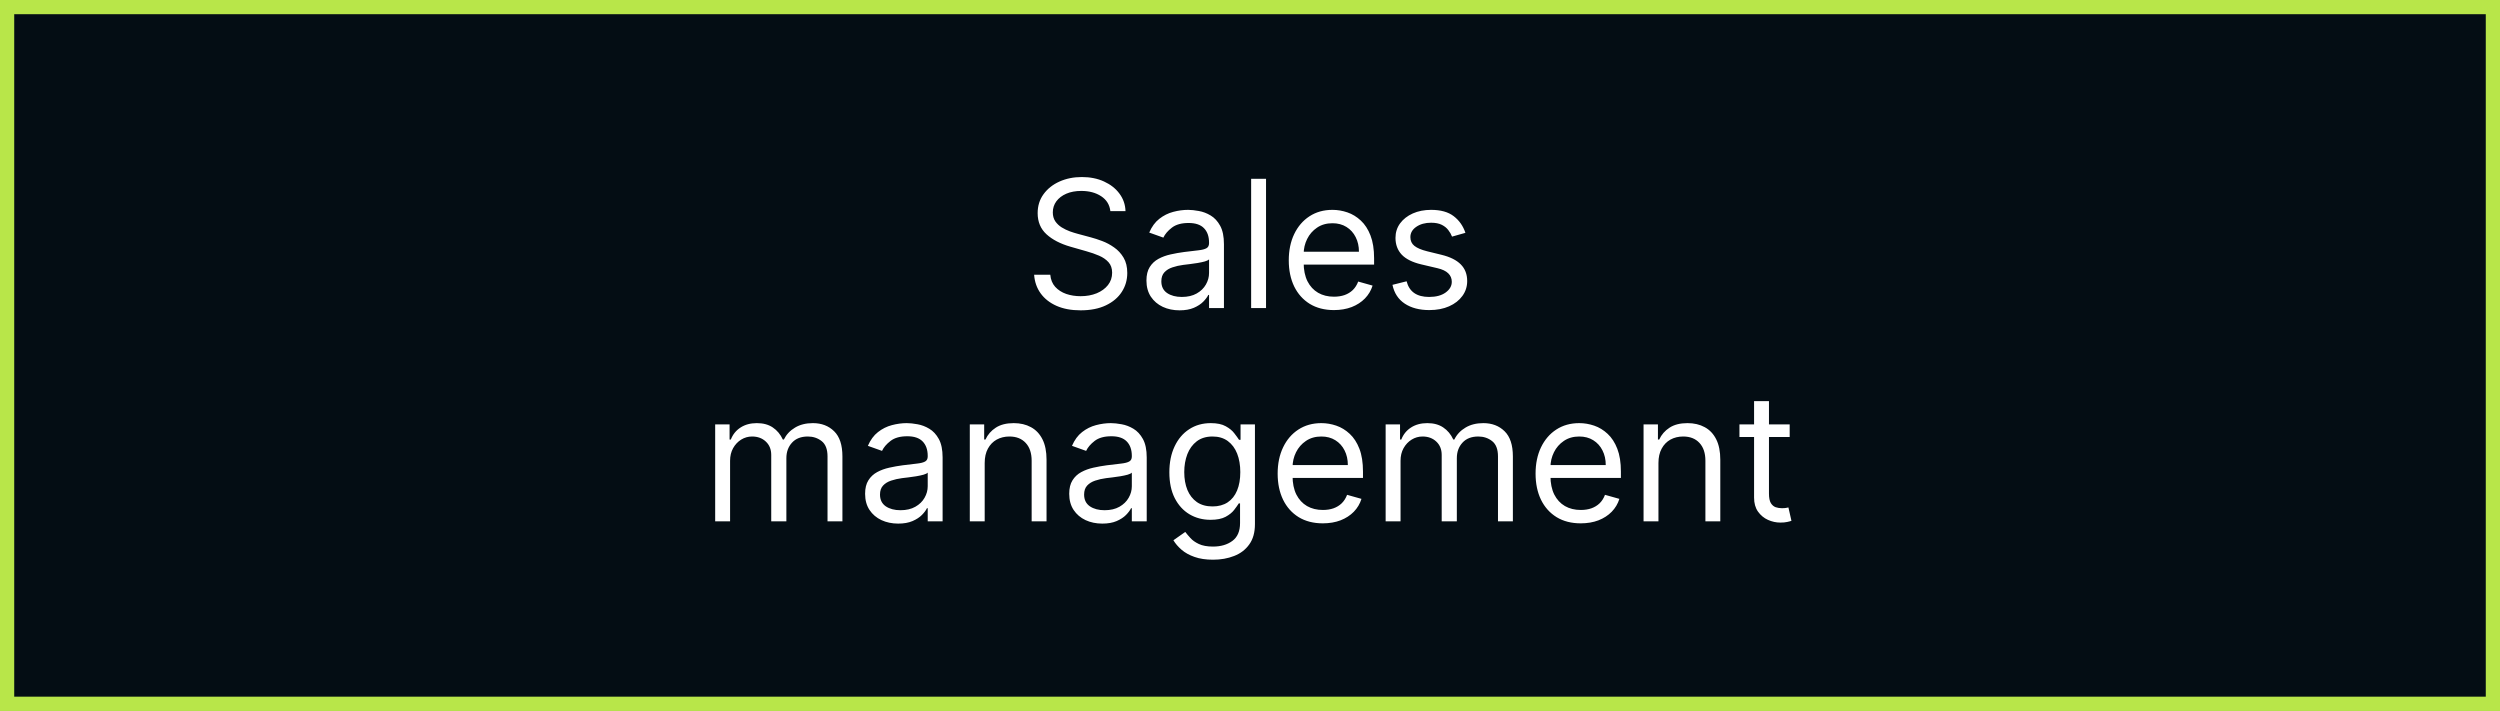
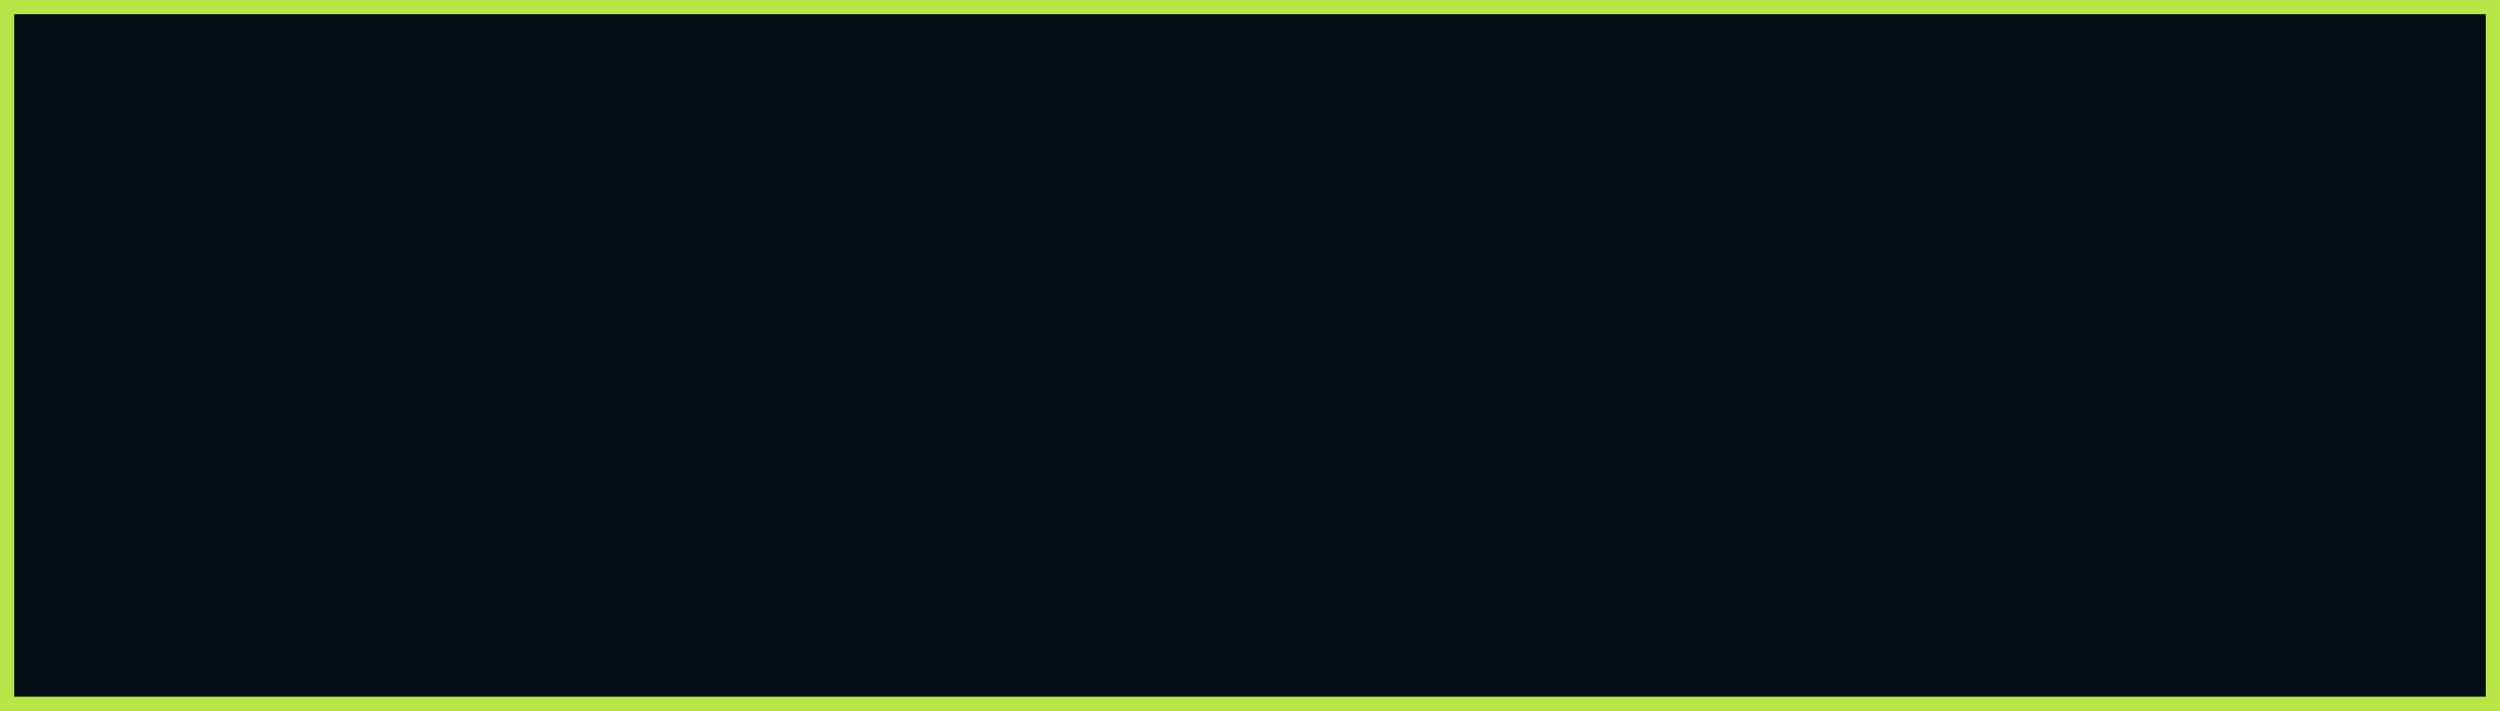
<svg xmlns="http://www.w3.org/2000/svg" width="211" height="60" viewBox="0 0 211 60" fill="none">
  <rect x="0" y="0" width="211" height="60" fill="#808080" stroke="none" />
  <rect x="0.6" y="0.6" width="209.8" height="58.8" fill="#040D14" stroke="#B8E649" stroke-width="1.2" />
-   <path d="M93.715 17.818C93.651 17.278 93.391 16.859 92.937 16.561C92.482 16.263 91.925 16.114 91.264 16.114C90.781 16.114 90.359 16.192 89.997 16.348C89.638 16.504 89.357 16.719 89.155 16.992C88.956 17.266 88.857 17.577 88.857 17.925C88.857 18.216 88.926 18.466 89.064 18.676C89.207 18.882 89.388 19.054 89.608 19.192C89.828 19.327 90.059 19.439 90.3 19.528C90.542 19.613 90.764 19.683 90.966 19.736L92.074 20.034C92.358 20.109 92.674 20.212 93.022 20.343C93.374 20.474 93.709 20.654 94.029 20.881C94.352 21.105 94.618 21.392 94.828 21.744C95.037 22.096 95.142 22.527 95.142 23.038C95.142 23.628 94.988 24.16 94.679 24.636C94.373 25.112 93.926 25.49 93.337 25.771C92.751 26.052 92.038 26.192 91.201 26.192C90.419 26.192 89.743 26.066 89.171 25.814C88.603 25.561 88.155 25.21 87.829 24.759C87.505 24.308 87.323 23.784 87.28 23.188H88.644C88.679 23.599 88.818 23.94 89.059 24.21C89.304 24.477 89.613 24.675 89.986 24.807C90.362 24.935 90.767 24.999 91.201 24.999C91.705 24.999 92.157 24.917 92.559 24.754C92.96 24.587 93.278 24.356 93.512 24.061C93.747 23.763 93.864 23.415 93.864 23.017C93.864 22.655 93.763 22.36 93.56 22.133C93.358 21.905 93.091 21.721 92.761 21.579C92.431 21.437 92.074 21.312 91.691 21.206L90.348 20.822C89.496 20.577 88.821 20.228 88.324 19.773C87.827 19.319 87.578 18.724 87.578 17.989C87.578 17.378 87.743 16.845 88.074 16.391C88.407 15.932 88.855 15.577 89.416 15.325C89.981 15.07 90.611 14.942 91.307 14.942C92.01 14.942 92.635 15.068 93.182 15.32C93.729 15.569 94.162 15.909 94.482 16.343C94.805 16.776 94.975 17.268 94.993 17.818H93.715ZM99.551 26.192C99.033 26.192 98.562 26.094 98.14 25.899C97.717 25.7 97.382 25.414 97.133 25.041C96.885 24.665 96.76 24.21 96.76 23.678C96.76 23.209 96.853 22.829 97.037 22.538C97.222 22.243 97.469 22.012 97.778 21.845C98.087 21.678 98.427 21.554 98.8 21.472C99.177 21.387 99.555 21.32 99.935 21.27C100.432 21.206 100.835 21.158 101.144 21.126C101.457 21.091 101.684 21.032 101.826 20.95C101.972 20.869 102.044 20.727 102.044 20.524V20.482C102.044 19.956 101.9 19.548 101.613 19.256C101.329 18.965 100.897 18.82 100.318 18.82C99.718 18.82 99.248 18.951 98.907 19.214C98.566 19.477 98.326 19.757 98.188 20.055L96.995 19.629C97.208 19.132 97.492 18.745 97.847 18.468C98.206 18.188 98.596 17.992 99.019 17.882C99.445 17.768 99.864 17.712 100.276 17.712C100.539 17.712 100.84 17.744 101.181 17.808C101.526 17.868 101.858 17.994 102.177 18.186C102.501 18.378 102.769 18.667 102.982 19.054C103.195 19.441 103.301 19.959 103.301 20.609V26H102.044V24.892H101.98C101.895 25.07 101.753 25.26 101.554 25.462C101.355 25.664 101.091 25.837 100.761 25.979C100.43 26.121 100.027 26.192 99.551 26.192ZM99.743 25.062C100.24 25.062 100.659 24.965 101 24.77C101.345 24.574 101.604 24.322 101.778 24.013C101.956 23.704 102.044 23.379 102.044 23.038V21.888C101.991 21.952 101.874 22.01 101.693 22.064C101.515 22.113 101.309 22.158 101.075 22.197C100.844 22.232 100.619 22.264 100.398 22.293C100.182 22.317 100.006 22.339 99.871 22.357C99.544 22.399 99.239 22.468 98.955 22.564C98.674 22.657 98.447 22.797 98.273 22.985C98.103 23.17 98.017 23.422 98.017 23.741C98.017 24.178 98.179 24.509 98.502 24.732C98.829 24.952 99.243 25.062 99.743 25.062ZM106.853 15.091V26H105.596V15.091H106.853ZM112.586 26.171C111.797 26.171 111.117 25.996 110.546 25.648C109.978 25.297 109.539 24.807 109.23 24.178C108.925 23.546 108.772 22.811 108.772 21.973C108.772 21.135 108.925 20.396 109.23 19.757C109.539 19.114 109.969 18.614 110.519 18.255C111.073 17.893 111.719 17.712 112.458 17.712C112.884 17.712 113.305 17.783 113.72 17.925C114.136 18.067 114.514 18.298 114.855 18.617C115.196 18.933 115.468 19.352 115.67 19.874C115.872 20.396 115.974 21.039 115.974 21.803V22.335H109.667V21.249H114.695C114.695 20.787 114.603 20.375 114.418 20.013C114.237 19.651 113.978 19.365 113.641 19.155C113.307 18.946 112.913 18.841 112.458 18.841C111.957 18.841 111.524 18.965 111.158 19.214C110.796 19.459 110.517 19.778 110.322 20.173C110.127 20.567 110.029 20.989 110.029 21.44V22.165C110.029 22.783 110.136 23.306 110.349 23.736C110.565 24.162 110.865 24.487 111.249 24.711C111.632 24.931 112.078 25.041 112.586 25.041C112.916 25.041 113.214 24.995 113.481 24.903C113.751 24.807 113.983 24.665 114.179 24.477C114.374 24.285 114.525 24.047 114.631 23.763L115.846 24.104C115.718 24.516 115.503 24.878 115.201 25.19C114.899 25.499 114.527 25.741 114.083 25.915C113.639 26.085 113.14 26.171 112.586 26.171ZM123.681 19.651L122.552 19.97C122.481 19.782 122.376 19.599 122.238 19.422C122.103 19.24 121.918 19.091 121.684 18.974C121.449 18.857 121.149 18.798 120.784 18.798C120.283 18.798 119.866 18.914 119.532 19.145C119.202 19.372 119.036 19.661 119.036 20.013C119.036 20.325 119.15 20.572 119.377 20.753C119.605 20.934 119.96 21.085 120.443 21.206L121.657 21.504C122.389 21.682 122.934 21.953 123.293 22.319C123.651 22.681 123.831 23.148 123.831 23.72C123.831 24.189 123.696 24.608 123.426 24.977C123.159 25.347 122.786 25.638 122.307 25.851C121.828 26.064 121.27 26.171 120.634 26.171C119.8 26.171 119.109 25.989 118.562 25.627C118.016 25.265 117.669 24.736 117.524 24.04L118.717 23.741C118.831 24.182 119.045 24.512 119.361 24.732C119.681 24.952 120.098 25.062 120.613 25.062C121.199 25.062 121.664 24.938 122.009 24.69C122.357 24.438 122.531 24.136 122.531 23.784C122.531 23.5 122.431 23.262 122.233 23.07C122.034 22.875 121.728 22.729 121.316 22.634L119.953 22.314C119.203 22.136 118.653 21.861 118.301 21.488C117.953 21.112 117.779 20.641 117.779 20.077C117.779 19.615 117.909 19.207 118.168 18.852C118.431 18.496 118.788 18.218 119.239 18.015C119.693 17.813 120.208 17.712 120.784 17.712C121.593 17.712 122.229 17.889 122.691 18.244C123.156 18.599 123.486 19.068 123.681 19.651ZM60.361 44V35.818H61.576V37.097H61.682C61.853 36.66 62.128 36.321 62.508 36.079C62.888 35.834 63.344 35.712 63.877 35.712C64.417 35.712 64.866 35.834 65.225 36.079C65.587 36.321 65.869 36.66 66.072 37.097H66.157C66.367 36.674 66.681 36.338 67.1 36.09C67.519 35.838 68.021 35.712 68.607 35.712C69.339 35.712 69.937 35.941 70.402 36.399C70.868 36.853 71.1 37.562 71.1 38.524V44H69.843V38.524C69.843 37.92 69.678 37.489 69.348 37.23C69.017 36.971 68.629 36.841 68.181 36.841C67.606 36.841 67.16 37.015 66.844 37.363C66.528 37.707 66.37 38.144 66.37 38.673V44H65.092V38.396C65.092 37.931 64.941 37.556 64.639 37.272C64.337 36.985 63.948 36.841 63.472 36.841C63.146 36.841 62.84 36.928 62.556 37.102C62.276 37.276 62.048 37.517 61.874 37.826C61.704 38.132 61.619 38.485 61.619 38.886V44H60.361ZM75.806 44.192C75.288 44.192 74.817 44.094 74.395 43.899C73.972 43.7 73.636 43.414 73.388 43.041C73.139 42.665 73.015 42.21 73.015 41.678C73.015 41.209 73.107 40.829 73.292 40.538C73.477 40.243 73.724 40.012 74.032 39.845C74.341 39.678 74.682 39.554 75.055 39.472C75.432 39.387 75.81 39.32 76.19 39.27C76.687 39.206 77.09 39.158 77.399 39.126C77.712 39.091 77.939 39.032 78.081 38.95C78.226 38.869 78.299 38.727 78.299 38.524V38.481C78.299 37.956 78.155 37.548 77.868 37.256C77.584 36.965 77.152 36.82 76.573 36.82C75.973 36.82 75.503 36.951 75.162 37.214C74.821 37.477 74.581 37.757 74.443 38.055L73.249 37.629C73.463 37.132 73.747 36.745 74.102 36.468C74.46 36.188 74.851 35.992 75.274 35.882C75.7 35.769 76.119 35.712 76.531 35.712C76.793 35.712 77.095 35.744 77.436 35.807C77.781 35.868 78.113 35.994 78.432 36.186C78.755 36.377 79.024 36.667 79.237 37.054C79.45 37.441 79.556 37.959 79.556 38.609V44H78.299V42.892H78.235C78.15 43.07 78.008 43.26 77.809 43.462C77.61 43.664 77.346 43.837 77.015 43.979C76.685 44.121 76.282 44.192 75.806 44.192ZM75.998 43.062C76.495 43.062 76.914 42.965 77.255 42.77C77.6 42.574 77.859 42.322 78.033 42.013C78.21 41.704 78.299 41.379 78.299 41.038V39.888C78.246 39.952 78.129 40.01 77.948 40.064C77.77 40.113 77.564 40.158 77.33 40.197C77.099 40.232 76.873 40.264 76.653 40.293C76.437 40.318 76.261 40.339 76.126 40.356C75.799 40.399 75.494 40.468 75.21 40.564C74.929 40.657 74.702 40.797 74.528 40.985C74.357 41.17 74.272 41.422 74.272 41.742C74.272 42.178 74.434 42.508 74.757 42.732C75.084 42.952 75.497 43.062 75.998 43.062ZM83.108 39.078V44H81.851V35.818H83.065V37.097H83.172C83.364 36.681 83.655 36.347 84.045 36.095C84.436 35.84 84.94 35.712 85.558 35.712C86.112 35.712 86.597 35.825 87.012 36.053C87.428 36.276 87.751 36.617 87.982 37.075C88.213 37.53 88.328 38.105 88.328 38.801V44H87.071V38.886C87.071 38.244 86.904 37.743 86.57 37.384C86.236 37.022 85.778 36.841 85.196 36.841C84.795 36.841 84.436 36.928 84.12 37.102C83.807 37.276 83.561 37.53 83.379 37.864C83.198 38.197 83.108 38.602 83.108 39.078ZM93.033 44.192C92.514 44.192 92.044 44.094 91.621 43.899C91.199 43.7 90.863 43.414 90.615 43.041C90.366 42.665 90.242 42.21 90.242 41.678C90.242 41.209 90.334 40.829 90.519 40.538C90.703 40.243 90.95 40.012 91.259 39.845C91.568 39.678 91.909 39.554 92.282 39.472C92.658 39.387 93.036 39.32 93.416 39.27C93.913 39.206 94.317 39.158 94.626 39.126C94.938 39.091 95.165 39.032 95.307 38.95C95.453 38.869 95.526 38.727 95.526 38.524V38.481C95.526 37.956 95.382 37.548 95.094 37.256C94.81 36.965 94.379 36.82 93.8 36.82C93.2 36.82 92.729 36.951 92.388 37.214C92.047 37.477 91.808 37.757 91.669 38.055L90.476 37.629C90.689 37.132 90.973 36.745 91.328 36.468C91.687 36.188 92.078 35.992 92.5 35.882C92.926 35.769 93.345 35.712 93.757 35.712C94.02 35.712 94.322 35.744 94.663 35.807C95.007 35.868 95.339 35.994 95.659 36.186C95.982 36.377 96.25 36.667 96.463 37.054C96.676 37.441 96.783 37.959 96.783 38.609V44H95.526V42.892H95.462C95.377 43.07 95.235 43.26 95.036 43.462C94.837 43.664 94.572 43.837 94.242 43.979C93.912 44.121 93.509 44.192 93.033 44.192ZM93.225 43.062C93.722 43.062 94.141 42.965 94.482 42.77C94.826 42.574 95.085 42.322 95.259 42.013C95.437 41.704 95.526 41.379 95.526 41.038V39.888C95.472 39.952 95.355 40.01 95.174 40.064C94.997 40.113 94.791 40.158 94.556 40.197C94.326 40.232 94.1 40.264 93.88 40.293C93.663 40.318 93.487 40.339 93.353 40.356C93.026 40.399 92.72 40.468 92.436 40.564C92.156 40.657 91.928 40.797 91.754 40.985C91.584 41.17 91.499 41.422 91.499 41.742C91.499 42.178 91.66 42.508 91.984 42.732C92.31 42.952 92.724 43.062 93.225 43.062ZM102.38 47.239C101.773 47.239 101.251 47.16 100.814 47.004C100.377 46.852 100.013 46.649 99.722 46.397C99.434 46.148 99.205 45.882 99.035 45.598L100.036 44.895C100.15 45.044 100.294 45.215 100.468 45.406C100.642 45.602 100.88 45.77 101.181 45.912C101.487 46.058 101.886 46.131 102.38 46.131C103.04 46.131 103.585 45.971 104.015 45.651C104.445 45.332 104.66 44.831 104.66 44.149V42.487H104.553C104.461 42.636 104.329 42.821 104.159 43.041C103.992 43.258 103.751 43.451 103.435 43.622C103.122 43.789 102.699 43.872 102.167 43.872C101.506 43.872 100.913 43.716 100.388 43.403C99.866 43.091 99.452 42.636 99.147 42.04C98.845 41.443 98.694 40.719 98.694 39.867C98.694 39.028 98.841 38.299 99.136 37.677C99.431 37.052 99.841 36.569 100.366 36.228C100.892 35.884 101.499 35.712 102.188 35.712C102.721 35.712 103.143 35.8 103.456 35.978C103.772 36.152 104.013 36.351 104.18 36.575C104.351 36.795 104.482 36.976 104.574 37.118H104.702V35.818H105.917V44.234C105.917 44.938 105.757 45.509 105.437 45.95C105.121 46.394 104.695 46.718 104.159 46.924C103.626 47.134 103.033 47.239 102.38 47.239ZM102.337 42.743C102.842 42.743 103.268 42.627 103.616 42.397C103.964 42.166 104.228 41.834 104.409 41.401C104.59 40.967 104.681 40.449 104.681 39.845C104.681 39.256 104.592 38.735 104.415 38.284C104.237 37.834 103.974 37.48 103.626 37.224C103.278 36.969 102.849 36.841 102.337 36.841C101.805 36.841 101.361 36.976 101.006 37.246C100.654 37.516 100.389 37.878 100.212 38.332C100.038 38.787 99.951 39.291 99.951 39.845C99.951 40.413 100.04 40.916 100.217 41.353C100.398 41.786 100.665 42.127 101.016 42.375C101.371 42.62 101.812 42.743 102.337 42.743ZM111.648 44.17C110.86 44.17 110.18 43.996 109.608 43.648C109.04 43.297 108.601 42.807 108.293 42.178C107.987 41.546 107.834 40.811 107.834 39.973C107.834 39.135 107.987 38.396 108.293 37.757C108.601 37.114 109.031 36.614 109.582 36.255C110.136 35.893 110.782 35.712 111.521 35.712C111.947 35.712 112.367 35.783 112.783 35.925C113.198 36.067 113.577 36.298 113.918 36.617C114.258 36.933 114.53 37.352 114.733 37.874C114.935 38.396 115.036 39.039 115.036 39.803V40.335H108.729V39.249H113.758C113.758 38.787 113.665 38.375 113.481 38.013C113.3 37.651 113.04 37.365 112.703 37.155C112.369 36.946 111.975 36.841 111.521 36.841C111.02 36.841 110.587 36.965 110.221 37.214C109.859 37.459 109.58 37.778 109.384 38.173C109.189 38.567 109.092 38.989 109.092 39.44V40.165C109.092 40.783 109.198 41.306 109.411 41.736C109.628 42.162 109.928 42.487 110.311 42.711C110.695 42.931 111.141 43.041 111.648 43.041C111.979 43.041 112.277 42.995 112.543 42.903C112.813 42.807 113.046 42.665 113.241 42.477C113.436 42.285 113.587 42.047 113.694 41.763L114.908 42.104C114.78 42.516 114.566 42.878 114.264 43.19C113.962 43.499 113.589 43.741 113.145 43.915C112.701 44.085 112.202 44.17 111.648 44.17ZM116.948 44V35.818H118.163V37.097H118.269C118.44 36.66 118.715 36.321 119.095 36.079C119.475 35.834 119.931 35.712 120.464 35.712C121.004 35.712 121.453 35.834 121.812 36.079C122.174 36.321 122.456 36.66 122.659 37.097H122.744C122.953 36.674 123.268 36.338 123.687 36.09C124.106 35.838 124.608 35.712 125.194 35.712C125.926 35.712 126.524 35.941 126.989 36.399C127.454 36.853 127.687 37.562 127.687 38.524V44H126.43V38.524C126.43 37.92 126.265 37.489 125.935 37.23C125.604 36.971 125.215 36.841 124.768 36.841C124.193 36.841 123.747 37.015 123.431 37.363C123.115 37.707 122.957 38.144 122.957 38.673V44H121.679V38.396C121.679 37.931 121.528 37.556 121.226 37.272C120.924 36.985 120.535 36.841 120.059 36.841C119.733 36.841 119.427 36.928 119.143 37.102C118.862 37.276 118.635 37.517 118.461 37.826C118.291 38.132 118.206 38.485 118.206 38.886V44H116.948ZM133.416 44.17C132.628 44.17 131.948 43.996 131.376 43.648C130.808 43.297 130.369 42.807 130.06 42.178C129.755 41.546 129.602 40.811 129.602 39.973C129.602 39.135 129.755 38.396 130.06 37.757C130.369 37.114 130.799 36.614 131.349 36.255C131.903 35.893 132.549 35.712 133.288 35.712C133.714 35.712 134.135 35.783 134.551 35.925C134.966 36.067 135.344 36.298 135.685 36.617C136.026 36.933 136.298 37.352 136.5 37.874C136.703 38.396 136.804 39.039 136.804 39.803V40.335H130.497V39.249H135.525C135.525 38.787 135.433 38.375 135.248 38.013C135.067 37.651 134.808 37.365 134.471 37.155C134.137 36.946 133.743 36.841 133.288 36.841C132.787 36.841 132.354 36.965 131.988 37.214C131.626 37.459 131.347 37.778 131.152 38.173C130.957 38.567 130.859 38.989 130.859 39.44V40.165C130.859 40.783 130.966 41.306 131.179 41.736C131.395 42.162 131.695 42.487 132.079 42.711C132.462 42.931 132.908 43.041 133.416 43.041C133.746 43.041 134.044 42.995 134.311 42.903C134.581 42.807 134.813 42.665 135.009 42.477C135.204 42.285 135.355 42.047 135.461 41.763L136.676 42.104C136.548 42.516 136.333 42.878 136.031 43.19C135.729 43.499 135.357 43.741 134.913 43.915C134.469 44.085 133.97 44.17 133.416 44.17ZM139.973 39.078V44H138.716V35.818H139.93V37.097H140.037C140.229 36.681 140.52 36.347 140.911 36.095C141.301 35.84 141.805 35.712 142.423 35.712C142.977 35.712 143.462 35.825 143.878 36.053C144.293 36.276 144.616 36.617 144.847 37.075C145.078 37.53 145.193 38.105 145.193 38.801V44H143.936V38.886C143.936 38.244 143.769 37.743 143.435 37.384C143.102 37.022 142.644 36.841 142.061 36.841C141.66 36.841 141.301 36.928 140.985 37.102C140.673 37.276 140.426 37.53 140.245 37.864C140.064 38.197 139.973 38.602 139.973 39.078ZM151.049 35.818V36.883H146.809V35.818H151.049ZM148.044 33.858H149.301V41.656C149.301 42.011 149.353 42.278 149.456 42.455C149.563 42.629 149.697 42.746 149.861 42.807C150.028 42.864 150.203 42.892 150.388 42.892C150.527 42.892 150.64 42.885 150.729 42.871C150.818 42.853 150.889 42.839 150.942 42.828L151.198 43.957C151.113 43.989 150.994 44.021 150.841 44.053C150.688 44.089 150.495 44.106 150.26 44.106C149.905 44.106 149.557 44.03 149.216 43.877C148.879 43.725 148.598 43.492 148.375 43.18C148.154 42.867 148.044 42.473 148.044 41.997V33.858Z" fill="white" />
</svg>